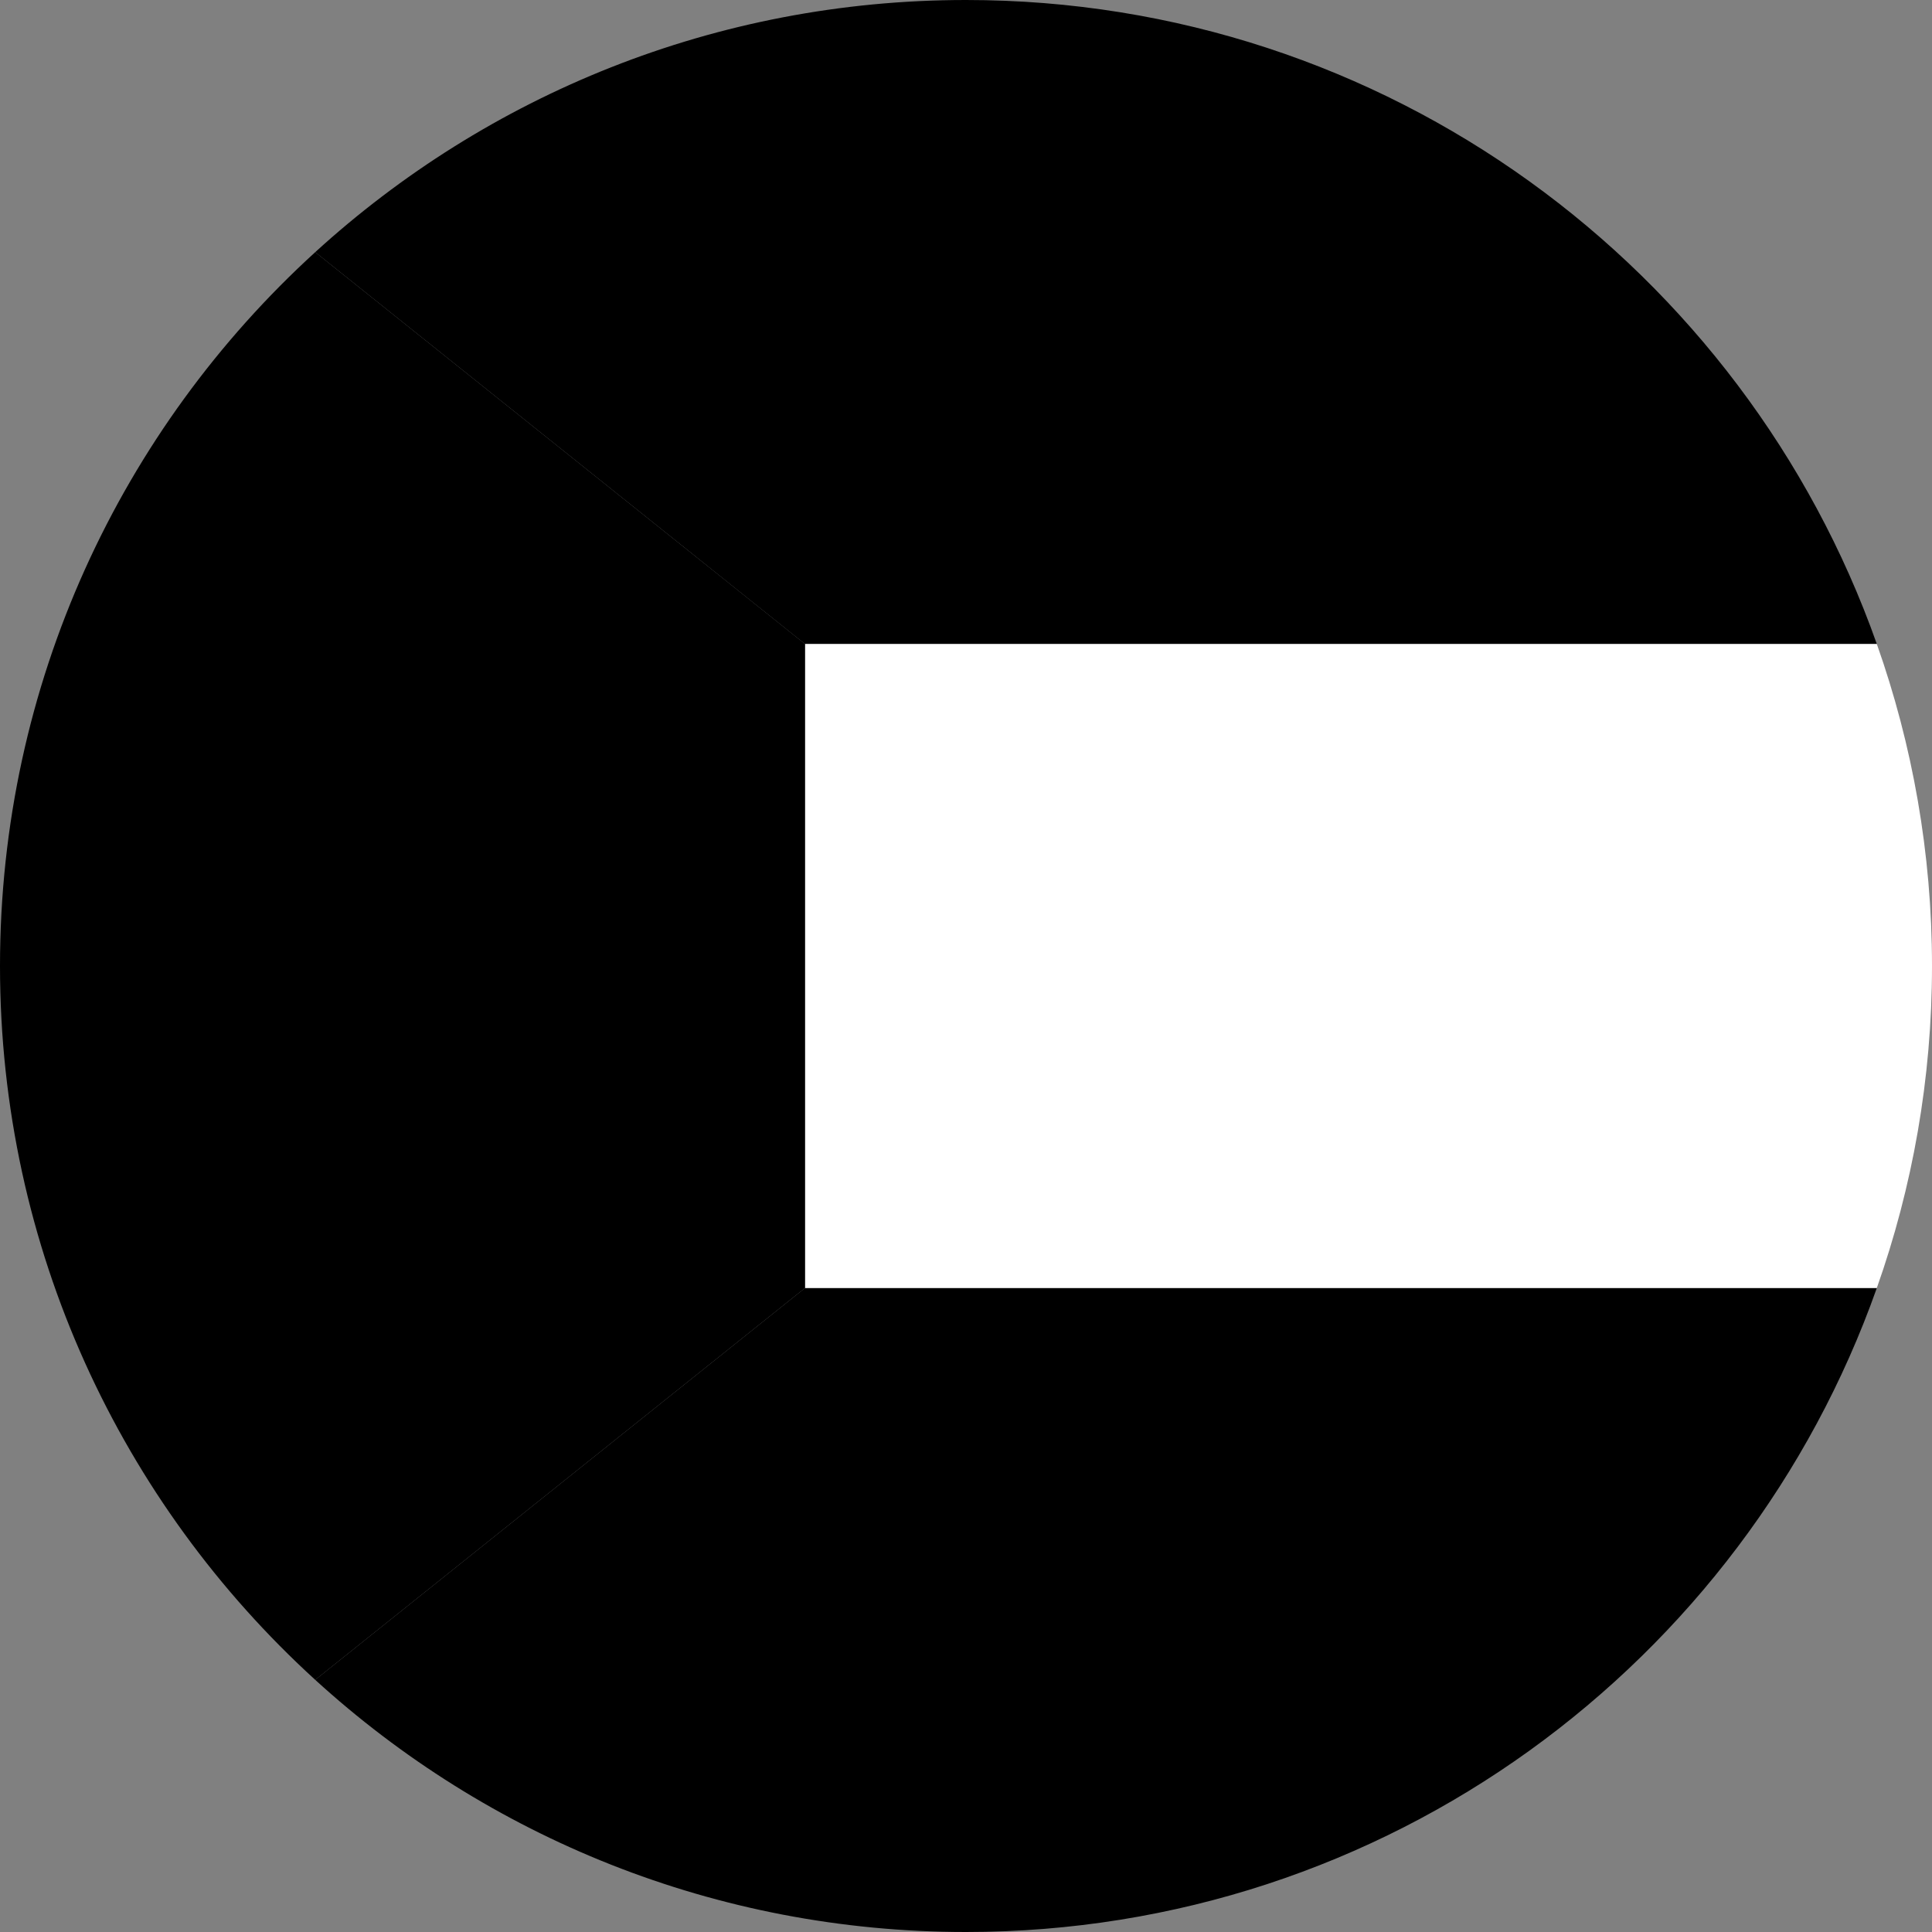
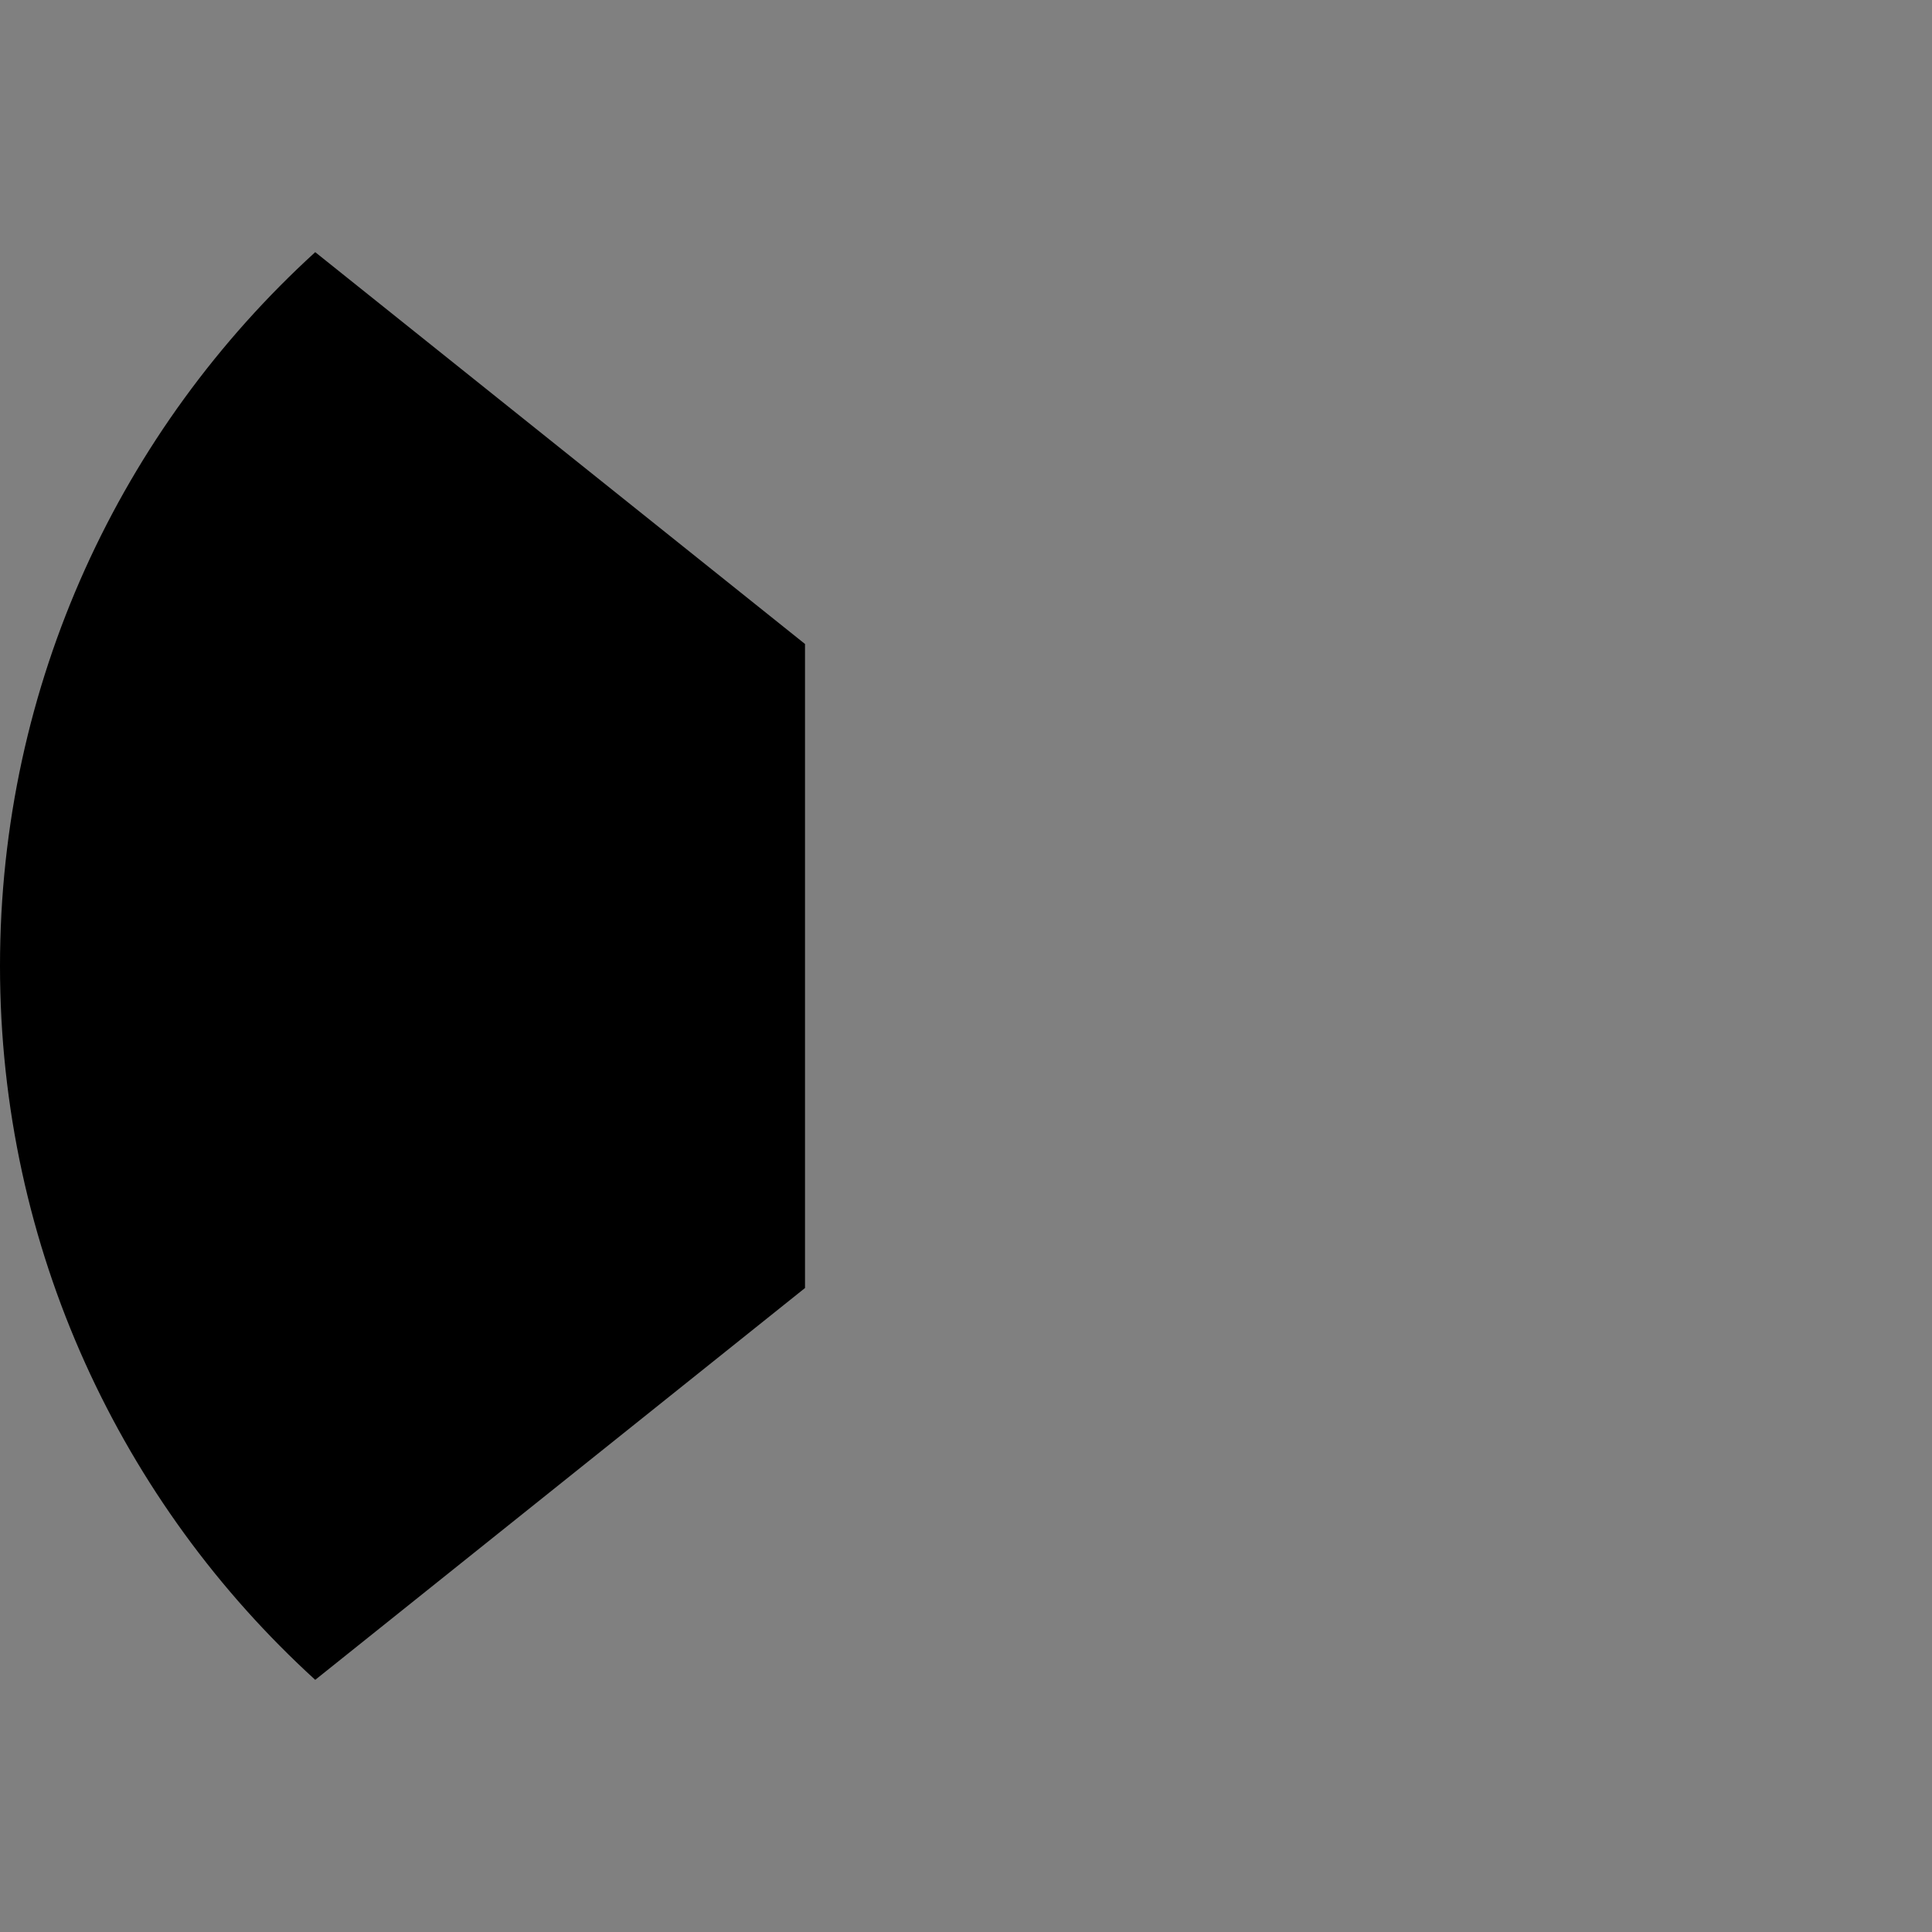
<svg xmlns="http://www.w3.org/2000/svg" width="64" height="64" viewBox="0 0 64 64" fill="none">
  <rect x="0" y="0" width="64" height="64" fill="#808080" stroke="none" />
  <g clip-path="url(#clip0_6_1634)">
-     <path d="M62.172 21.333C57.778 8.906 45.932 0 32 0C23.695 0 16.129 3.165 10.442 8.353L26.666 21.333H62.172Z" fill="#619B27" style="fill:#619B27;fill:color(display-p3 0.38 0.608 0.153);fill-opacity:1;" />
-     <path d="M10.442 55.647C16.129 60.835 23.695 64 32 64C45.932 64 57.778 55.094 62.172 42.667H26.667L10.442 55.647Z" fill="#F0263C" style="fill:#F0263C;fill:color(display-p3 0.941 0.149 0.235);fill-opacity:1;" />
-     <path d="M26.667 42.667H62.172C63.352 39.33 64 35.741 64 32C64 28.259 63.352 24.671 62.172 21.333H26.667V42.667Z" fill="white" style="fill:white;fill-opacity:1;" />
    <path d="M26.667 21.333L10.442 8.353C4.026 14.206 0 22.632 0 32C0 41.368 4.026 49.794 10.442 55.647L26.667 42.667L26.667 21.333Z" fill="black" style="fill:black;fill-opacity:1;" />
  </g>
  <defs>
    <clipPath id="clip0_6_1634">
      <rect width="64" height="64" fill="white" style="fill:white;fill-opacity:1;" />
    </clipPath>
  </defs>
</svg>